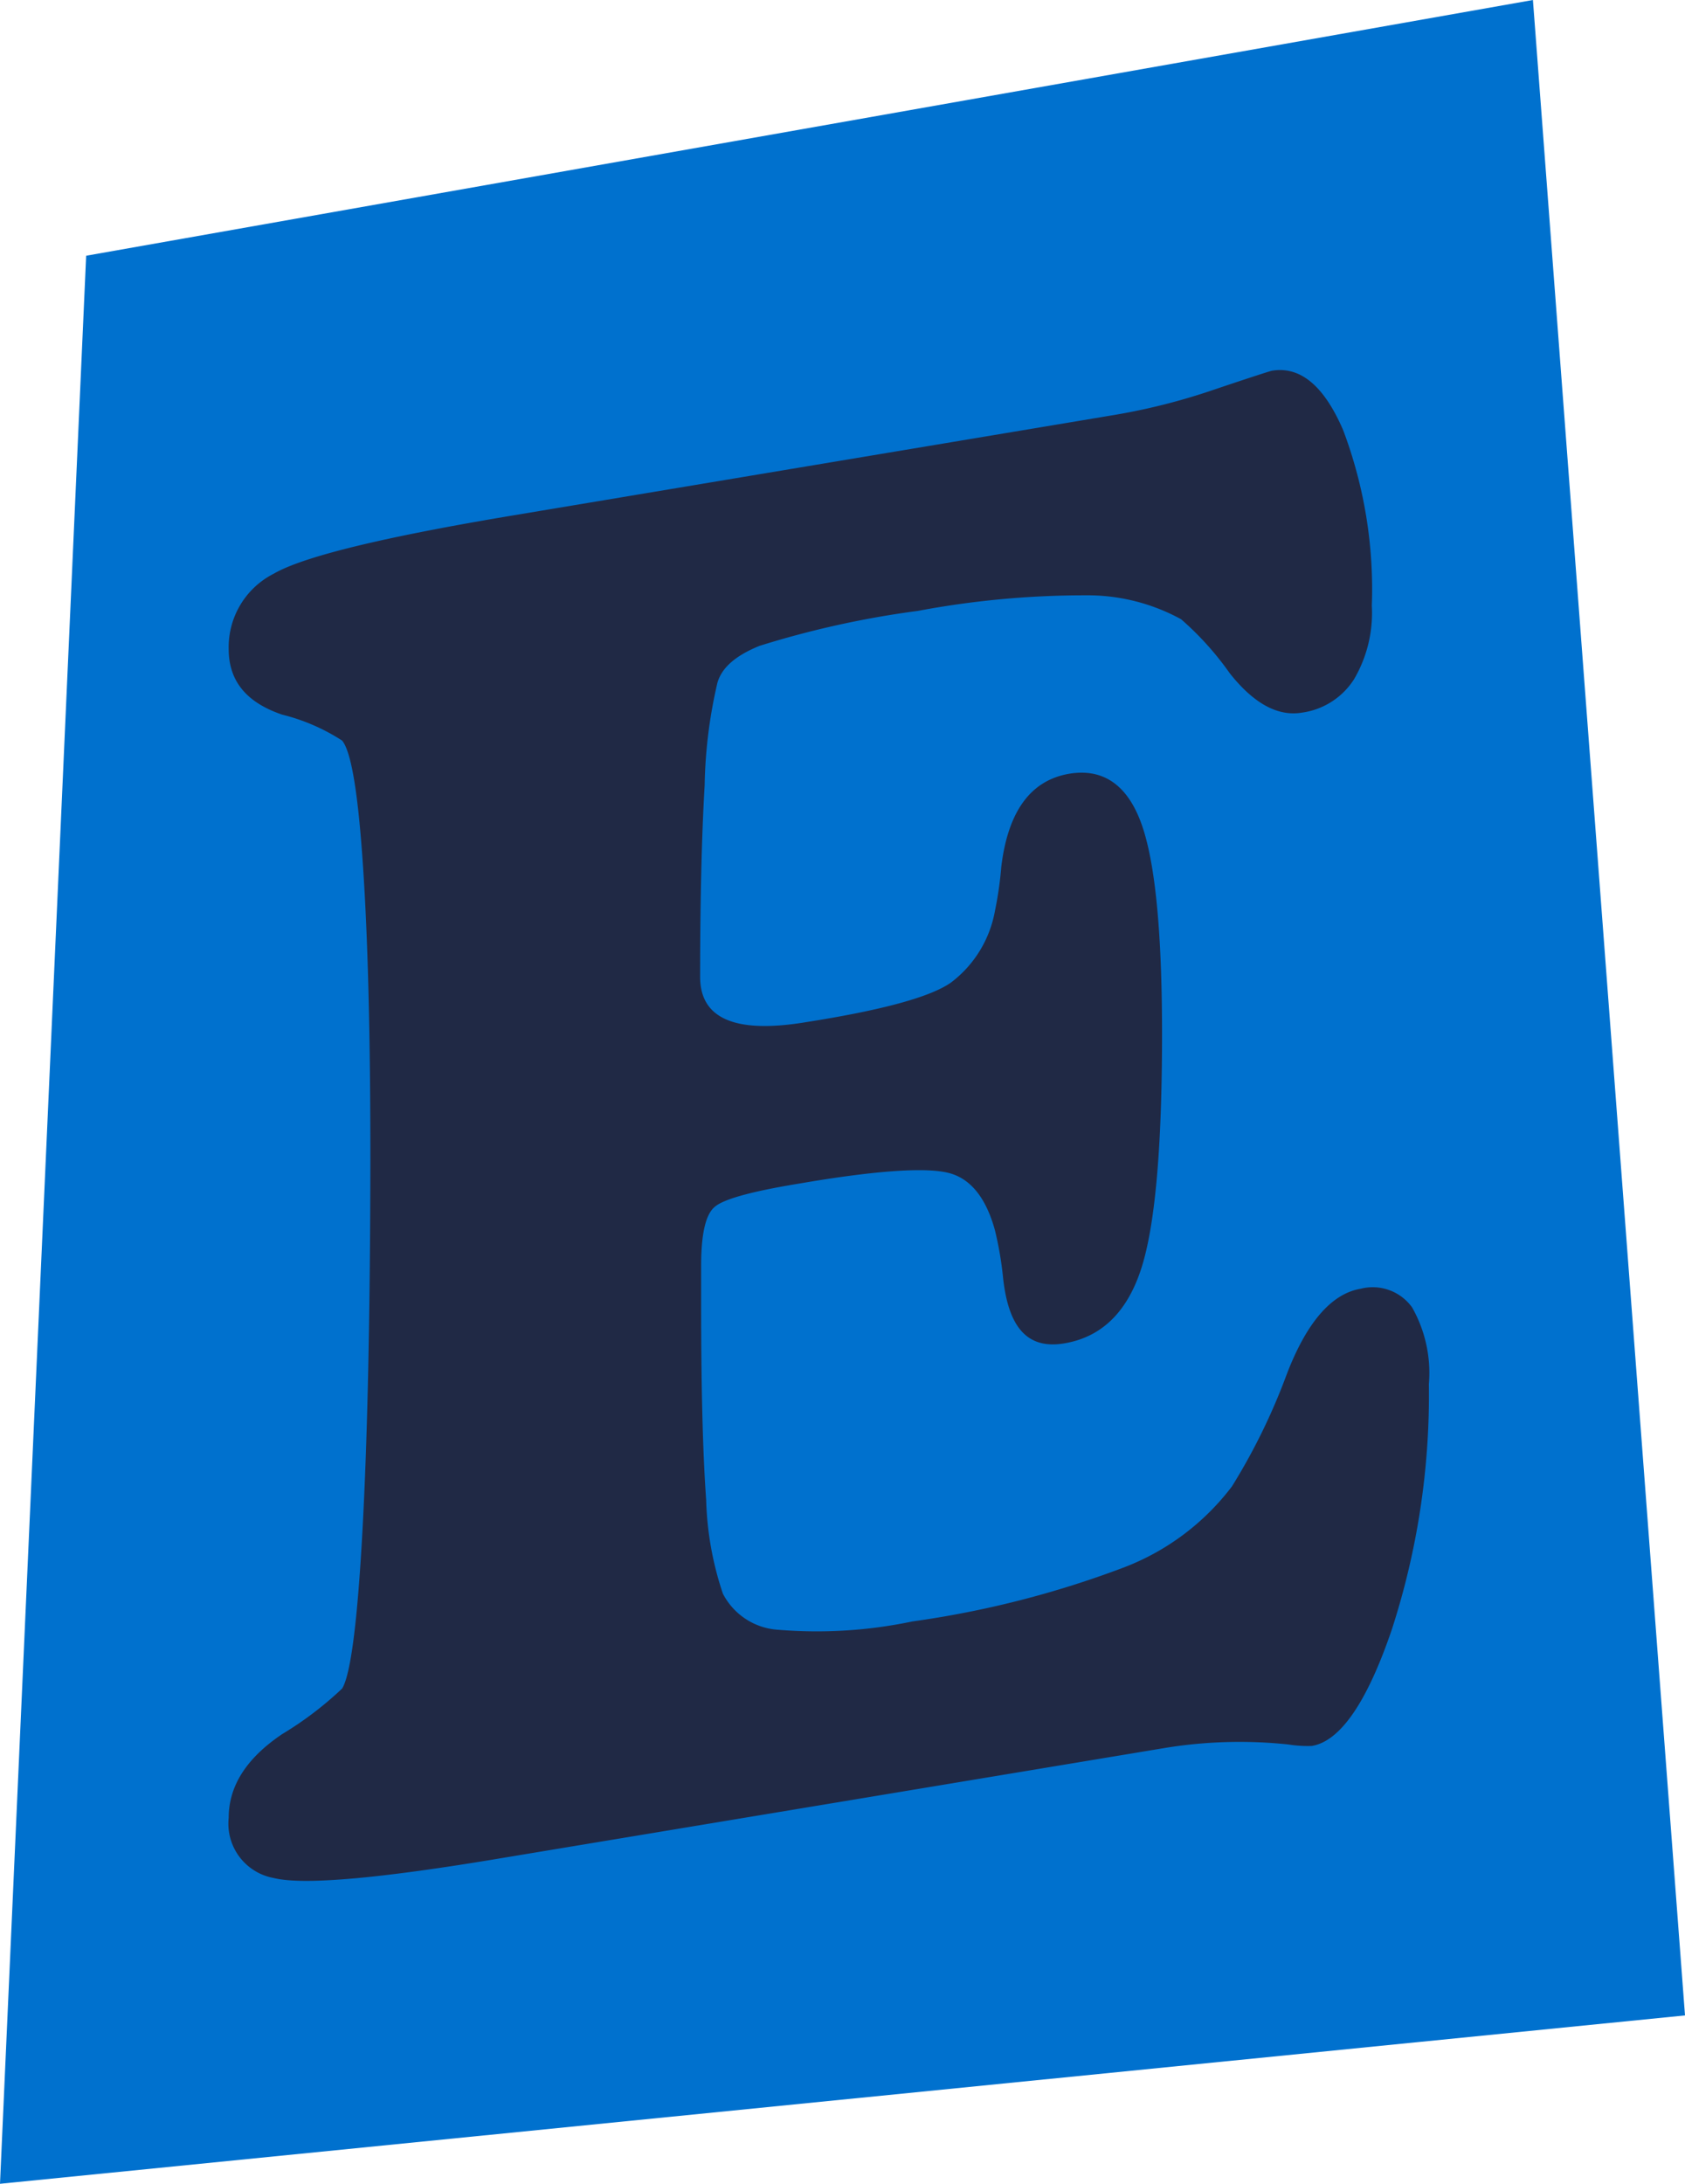
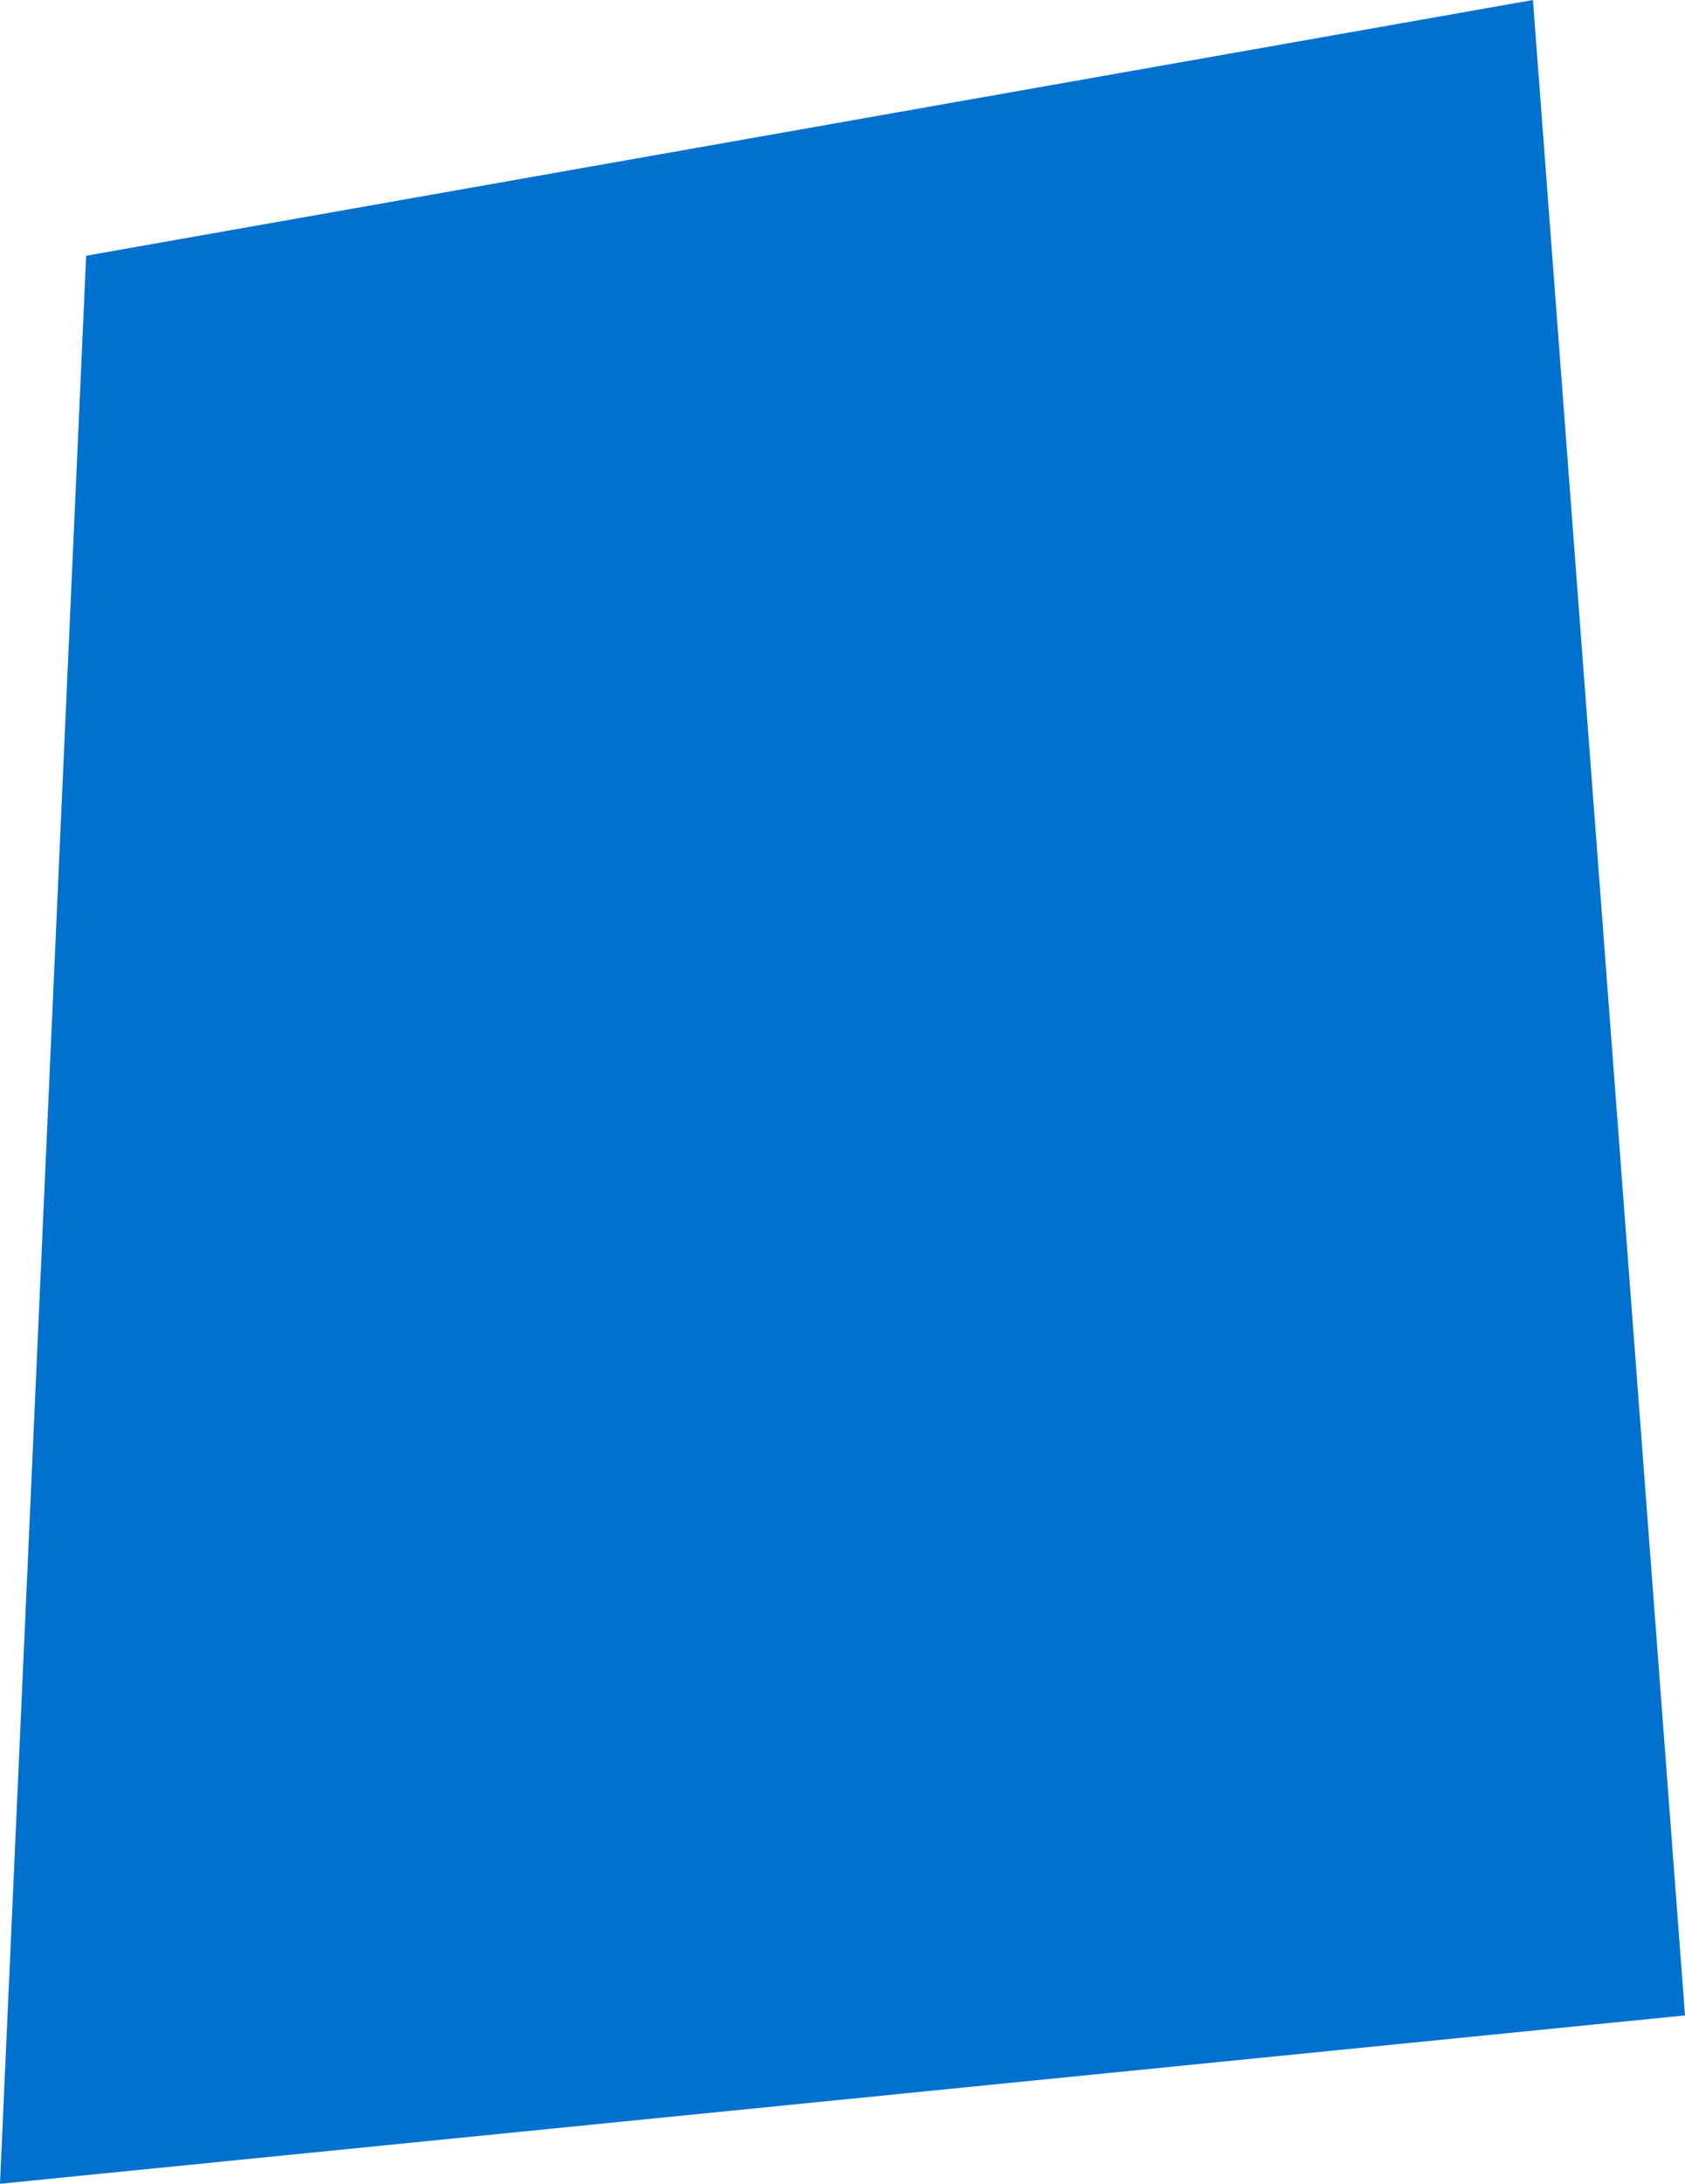
<svg xmlns="http://www.w3.org/2000/svg" viewBox="0 0 100.72 130.48">
  <g id="Layer_2" data-name="Layer 2">
    <g id="Layer_1-2" data-name="Layer 1">
      <polygon points="5.15 15.28 91.63 0 100.72 120.42 0 130.48 5.15 15.28" fill="#0071ce" />
-       <path d="M66.69,24.78a37.77,37.77,0,0,0,6-1.54c2.08-.7,3.2-1.06,3.34-1.09q2.55-.42,4.26,3.56A26.94,26.94,0,0,1,82,36.19a7.83,7.83,0,0,1-1.06,4.39,4.4,4.4,0,0,1-3.12,2q-2.16.36-4.31-2.35A18,18,0,0,0,70.6,37a11.64,11.64,0,0,0-5.73-1.43,53.94,53.94,0,0,0-10,.93,56.3,56.3,0,0,0-9.47,2.09c-1.43.58-2.27,1.31-2.52,2.22a29,29,0,0,0-.76,6.11q-.27,4.64-.27,11.45,0,3.76,6.35,2.7Q55,60,56.84,58.71a6.89,6.89,0,0,0,2.63-4.27,21.6,21.6,0,0,0,.38-2.64c.4-3.33,1.76-5.18,4.07-5.57,2-.33,3.45.65,4.29,2.94s1.25,6.5,1.25,12.62q0,10.32-1.28,14.12c-.85,2.54-2.38,4-4.59,4.36s-3.31-1-3.63-3.9a20.61,20.61,0,0,0-.49-2.87c-.51-1.85-1.38-3-2.63-3.38s-4.08-.23-8.49.5l-.65.11q-4.25.7-5,1.4c-.53.46-.79,1.63-.79,3.49v2.31q0,7.51.3,11.68a19.15,19.15,0,0,0,1,5.61,4,4,0,0,0,3.33,2.16,27.83,27.83,0,0,0,8-.5,58.38,58.38,0,0,0,12.7-3.25,14.66,14.66,0,0,0,6.4-4.82,36.9,36.9,0,0,0,3.26-6.66C78.1,79,79.6,77.29,81.34,77a2.9,2.9,0,0,1,3.07,1.12,7.94,7.94,0,0,1,1,4.58,45.4,45.4,0,0,1-2.22,14.68c-1.48,4.34-3.08,6.66-4.78,6.94a7.28,7.28,0,0,1-1.41-.09,27.68,27.68,0,0,0-7.49.23L30.11,111Q19,112.87,16.36,112.21a3.3,3.3,0,0,1-2.69-3.6q0-2.85,3.2-5a20.76,20.76,0,0,0,3.58-2.72q.77-1.25,1.22-9.51t.47-22.12q0-10.95-.44-17.48c-.29-4.36-.7-6.87-1.25-7.53a11.83,11.83,0,0,0-3.58-1.55c-2.13-.72-3.2-2-3.2-3.92a4.92,4.92,0,0,1,2.69-4.5q2.68-1.55,14.4-3.5Z" fill="#202945" />
    </g>
  </g>
</svg>